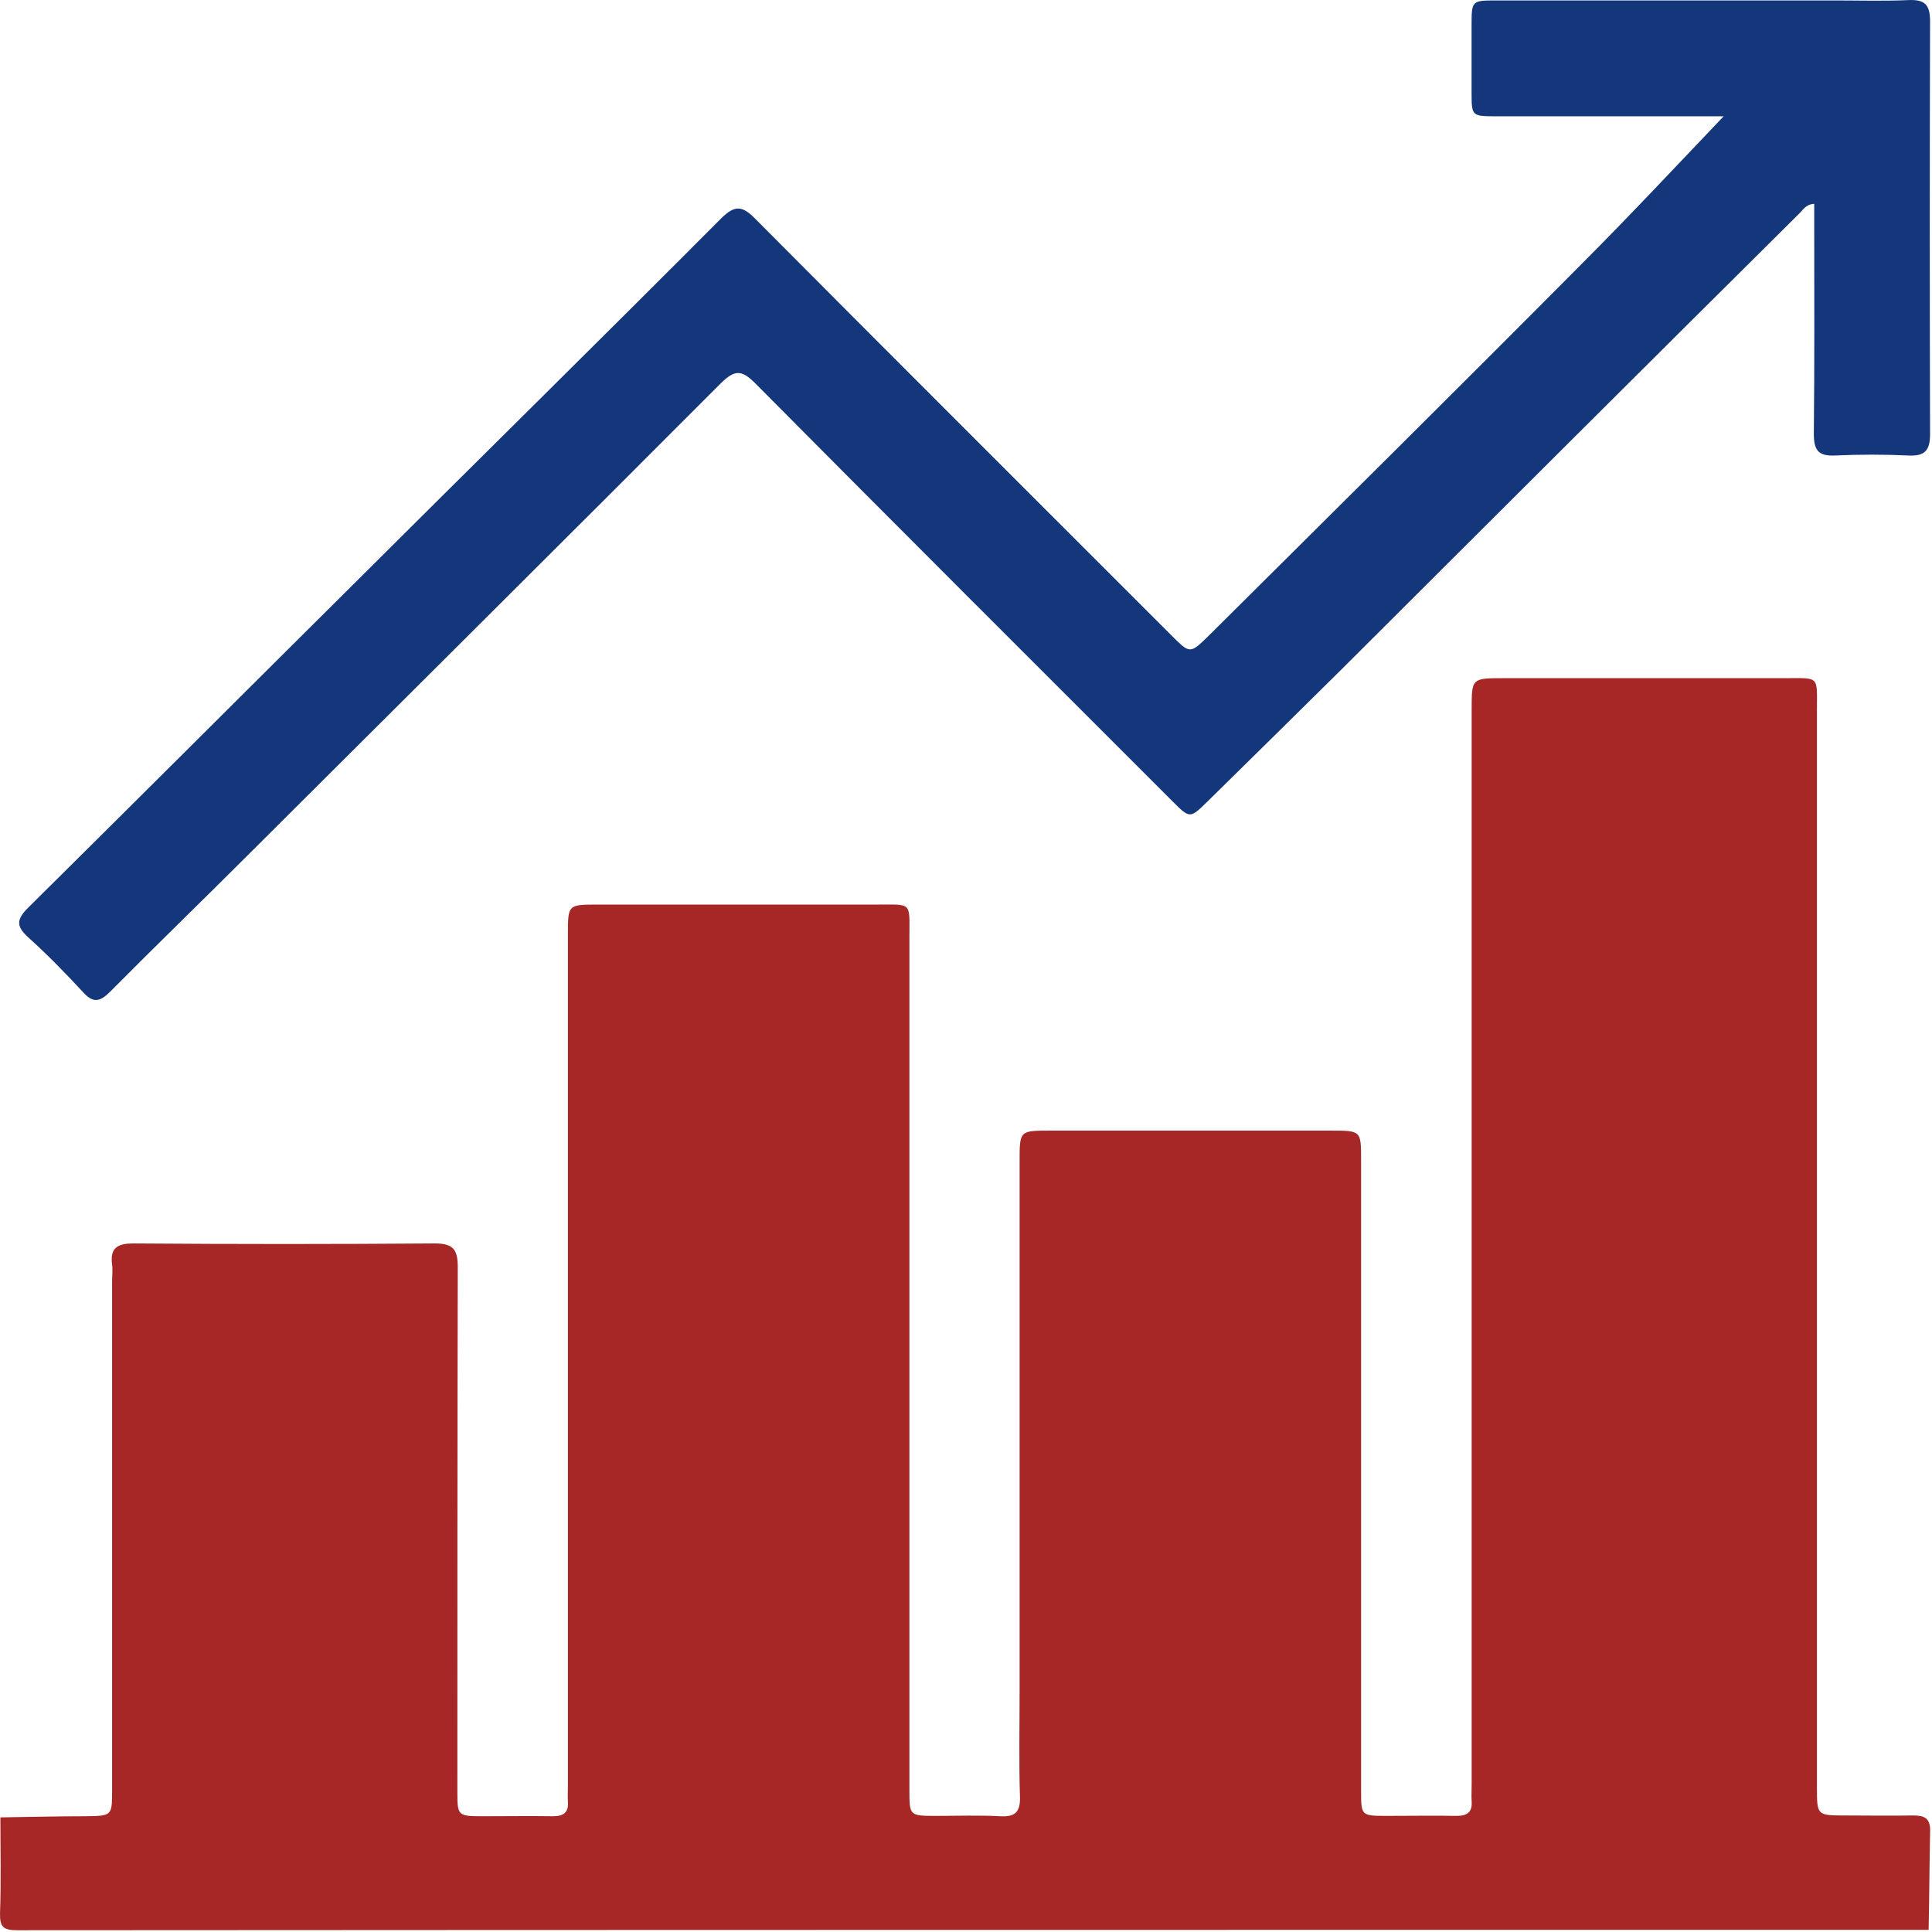
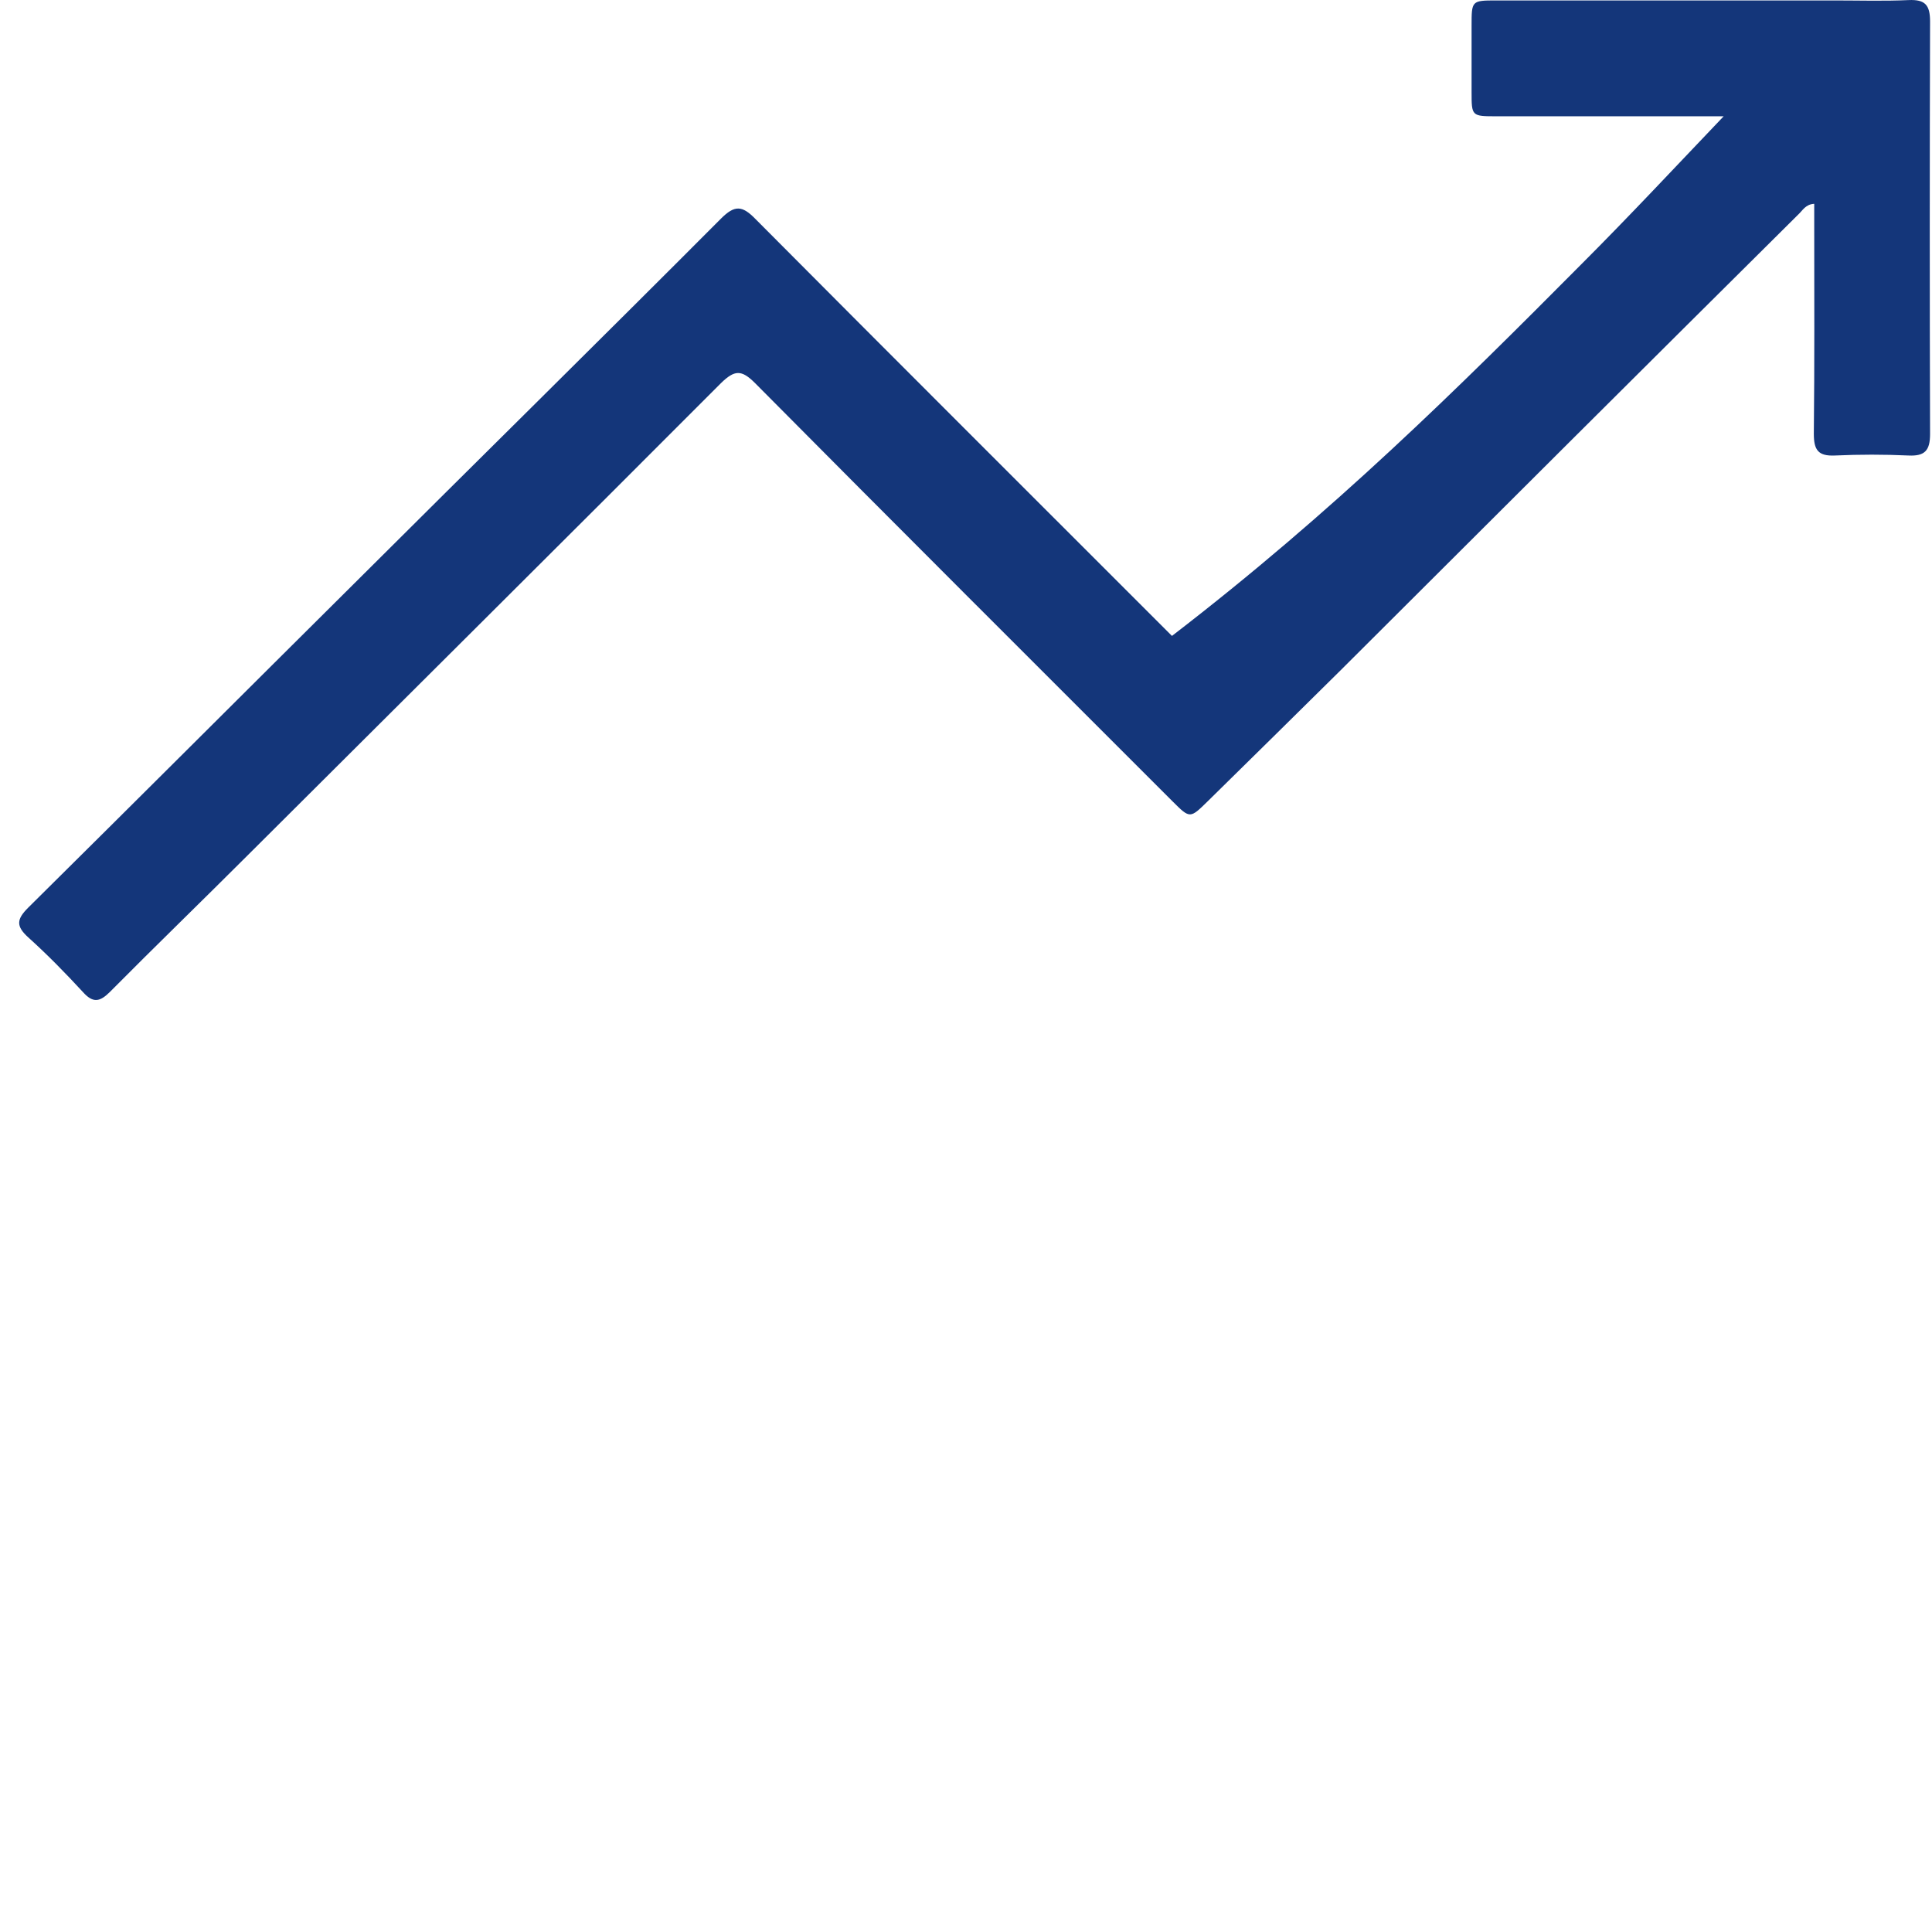
<svg xmlns="http://www.w3.org/2000/svg" width="48" height="48" viewBox="0 0 48 48" fill="none">
  <g clip-path="url(#clip0_328_1069)">
-     <path d="M0.01 45.152C0.713 45.143 1.407 45.124 2.11 45.124C2.785 45.115 2.785 45.124 2.785 44.468C2.785 40.259 2.785 36.049 2.785 31.84C2.785 31.699 2.804 31.559 2.785 31.418C2.729 30.996 2.926 30.893 3.319 30.893C5.813 30.912 8.307 30.912 10.801 30.893C11.269 30.893 11.373 31.052 11.373 31.484C11.363 35.815 11.363 40.156 11.363 44.487C11.363 45.115 11.363 45.124 12.01 45.124C12.591 45.124 13.163 45.115 13.744 45.124C13.998 45.124 14.129 45.031 14.11 44.768C14.101 44.627 14.11 44.487 14.11 44.346C14.11 37.296 14.11 30.256 14.11 23.206C14.11 22.474 14.11 22.474 14.86 22.474C17.166 22.474 19.473 22.474 21.779 22.474C22.669 22.474 22.594 22.399 22.594 23.271C22.594 30.331 22.594 37.399 22.594 44.459C22.594 45.115 22.594 45.115 23.26 45.115C23.794 45.115 24.319 45.096 24.854 45.124C25.21 45.143 25.351 45.031 25.341 44.646C25.313 43.774 25.332 42.902 25.332 42.031C25.332 37.634 25.332 33.237 25.332 28.84C25.332 28.09 25.332 28.09 26.101 28.09C28.426 28.09 30.751 28.09 33.066 28.09C33.816 28.09 33.816 28.09 33.816 28.821C33.816 34.043 33.816 39.265 33.816 44.487C33.816 45.115 33.816 45.115 34.463 45.115C35.044 45.115 35.616 45.105 36.197 45.115C36.451 45.115 36.582 45.021 36.563 44.759C36.554 44.618 36.563 44.477 36.563 44.337C36.563 35.431 36.563 26.534 36.563 17.627C36.563 16.849 36.563 16.849 37.36 16.849C39.685 16.849 42.01 16.849 44.326 16.849C45.216 16.849 45.141 16.774 45.141 17.646C45.141 26.562 45.141 35.487 45.141 44.402C45.141 45.105 45.141 45.105 45.854 45.105C46.416 45.105 46.979 45.115 47.541 45.105C47.804 45.105 47.954 45.171 47.954 45.471C47.935 46.296 47.935 47.121 47.916 47.946C32.091 47.946 16.257 47.946 0.432 47.956C0.085 47.956 -0.009 47.88 0.001 47.524C0.029 46.737 0.01 45.94 0.01 45.152Z" fill="#A72626" />
-     <path d="M42.824 2.889C42.73 2.889 42.58 2.889 42.43 2.889C40.686 2.889 38.933 2.889 37.189 2.889C36.561 2.889 36.561 2.889 36.561 2.28C36.561 1.736 36.561 1.192 36.561 0.639C36.561 0.02 36.561 0.011 37.17 0.011C39.974 0.011 42.786 0.011 45.589 0.011C46.199 0.011 46.808 0.03 47.417 0.002C47.83 -0.017 47.952 0.124 47.952 0.536C47.942 3.949 47.942 7.37 47.952 10.783C47.952 11.195 47.82 11.336 47.417 11.317C46.808 11.289 46.199 11.289 45.589 11.317C45.167 11.336 45.064 11.177 45.064 10.774C45.083 9.039 45.074 7.314 45.074 5.58C45.074 5.411 45.074 5.242 45.074 5.064C44.858 5.074 44.783 5.233 44.68 5.327C40.883 9.095 37.095 12.873 33.308 16.652C32.211 17.739 31.114 18.817 30.008 19.905C29.567 20.336 29.567 20.345 29.136 19.914C25.677 16.455 22.208 12.995 18.758 9.517C18.42 9.18 18.252 9.189 17.914 9.517C14.005 13.436 10.077 17.336 6.158 21.245C5.023 22.38 3.87 23.495 2.736 24.639C2.483 24.892 2.314 24.93 2.061 24.648C1.63 24.18 1.18 23.72 0.702 23.289C0.392 23.008 0.411 22.839 0.702 22.549C3.392 19.886 6.073 17.205 8.764 14.533C11.811 11.495 14.877 8.477 17.914 5.43C18.252 5.092 18.439 5.102 18.767 5.439C22.208 8.899 25.667 12.348 29.117 15.799C29.567 16.248 29.567 16.248 30.045 15.78C33.13 12.714 36.224 9.649 39.289 6.564C40.489 5.364 41.652 4.117 42.824 2.889Z" fill="#14367A" />
+     <path d="M42.824 2.889C42.73 2.889 42.58 2.889 42.43 2.889C40.686 2.889 38.933 2.889 37.189 2.889C36.561 2.889 36.561 2.889 36.561 2.28C36.561 1.736 36.561 1.192 36.561 0.639C36.561 0.02 36.561 0.011 37.17 0.011C39.974 0.011 42.786 0.011 45.589 0.011C46.199 0.011 46.808 0.03 47.417 0.002C47.83 -0.017 47.952 0.124 47.952 0.536C47.942 3.949 47.942 7.37 47.952 10.783C47.952 11.195 47.82 11.336 47.417 11.317C46.808 11.289 46.199 11.289 45.589 11.317C45.167 11.336 45.064 11.177 45.064 10.774C45.083 9.039 45.074 7.314 45.074 5.58C45.074 5.411 45.074 5.242 45.074 5.064C44.858 5.074 44.783 5.233 44.68 5.327C40.883 9.095 37.095 12.873 33.308 16.652C32.211 17.739 31.114 18.817 30.008 19.905C29.567 20.336 29.567 20.345 29.136 19.914C25.677 16.455 22.208 12.995 18.758 9.517C18.42 9.18 18.252 9.189 17.914 9.517C14.005 13.436 10.077 17.336 6.158 21.245C5.023 22.38 3.87 23.495 2.736 24.639C2.483 24.892 2.314 24.93 2.061 24.648C1.63 24.18 1.18 23.72 0.702 23.289C0.392 23.008 0.411 22.839 0.702 22.549C3.392 19.886 6.073 17.205 8.764 14.533C11.811 11.495 14.877 8.477 17.914 5.43C18.252 5.092 18.439 5.102 18.767 5.439C22.208 8.899 25.667 12.348 29.117 15.799C33.13 12.714 36.224 9.649 39.289 6.564C40.489 5.364 41.652 4.117 42.824 2.889Z" fill="#14367A" />
  </g>
  <defs>
    <clipPath id="clip0_328_1069">
      <rect width="48" height="48" fill="white" />
    </clipPath>
  </defs>
</svg>